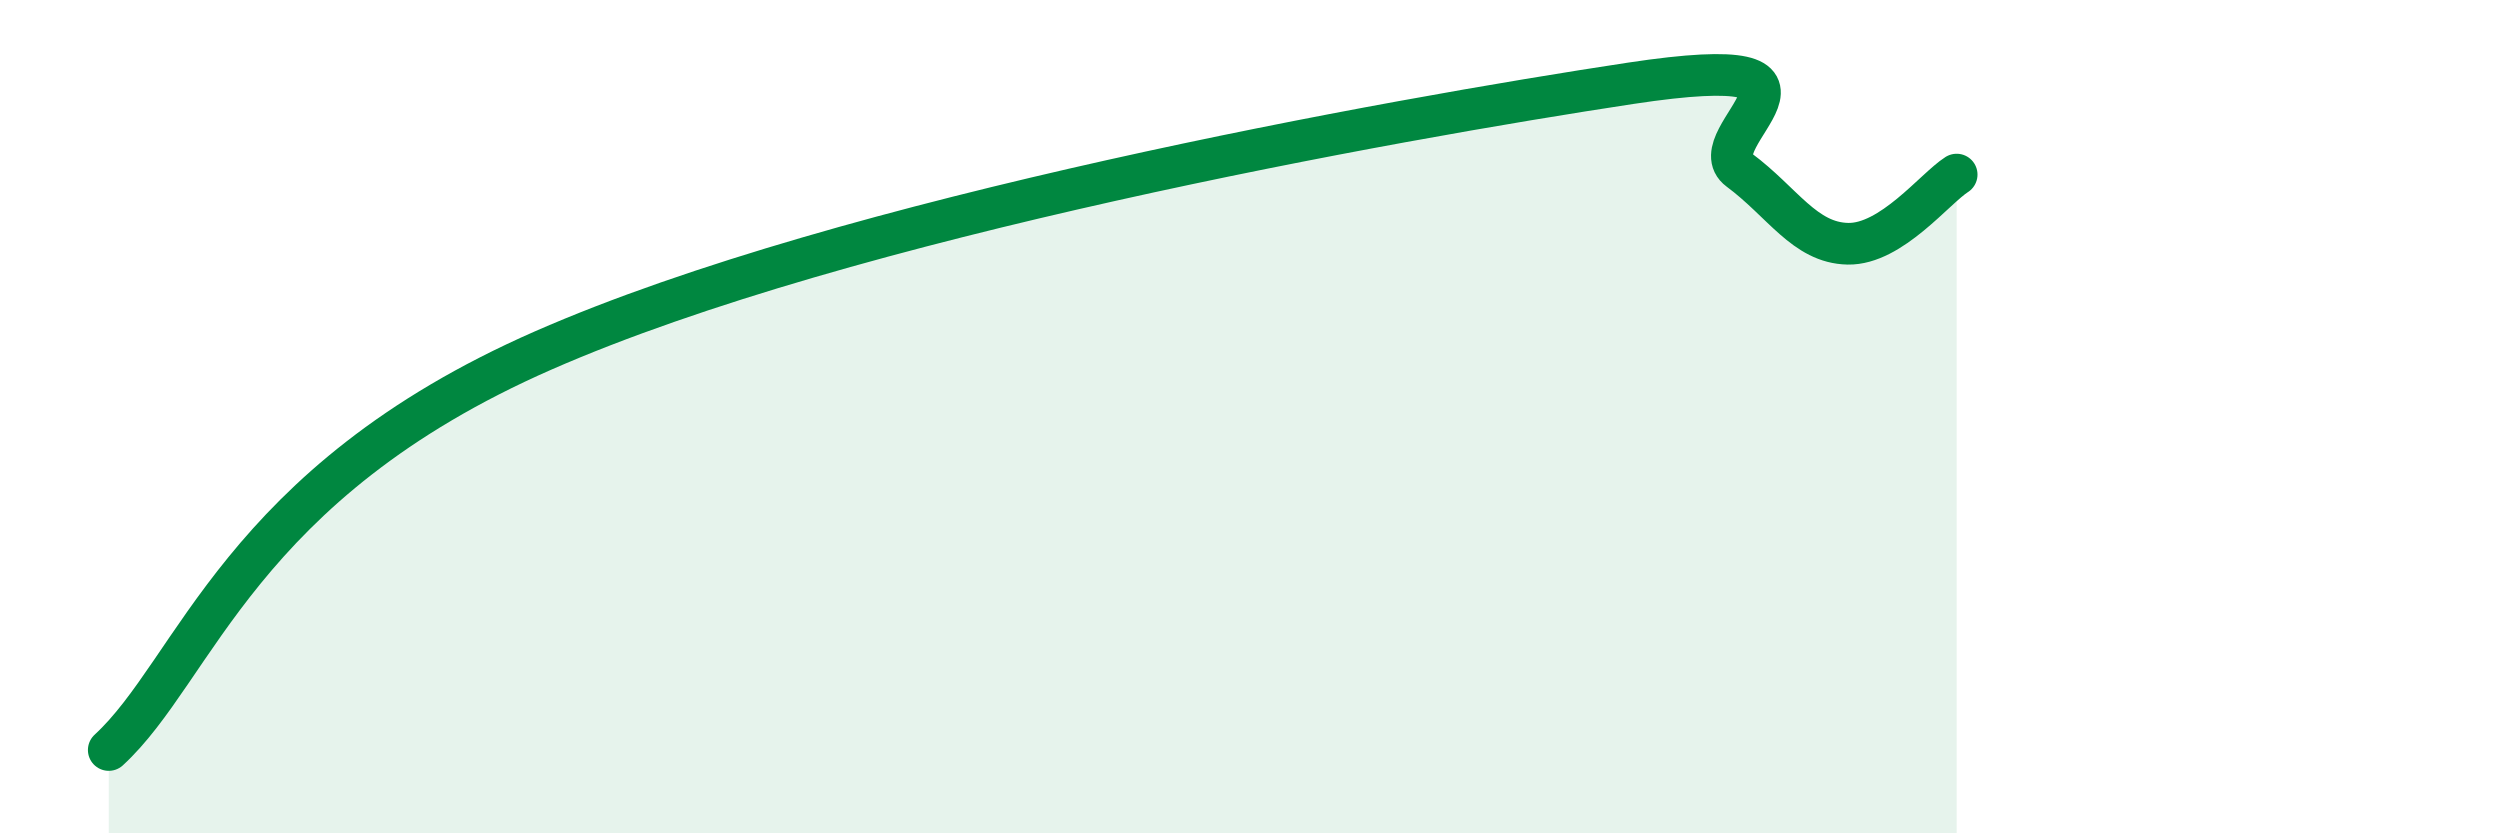
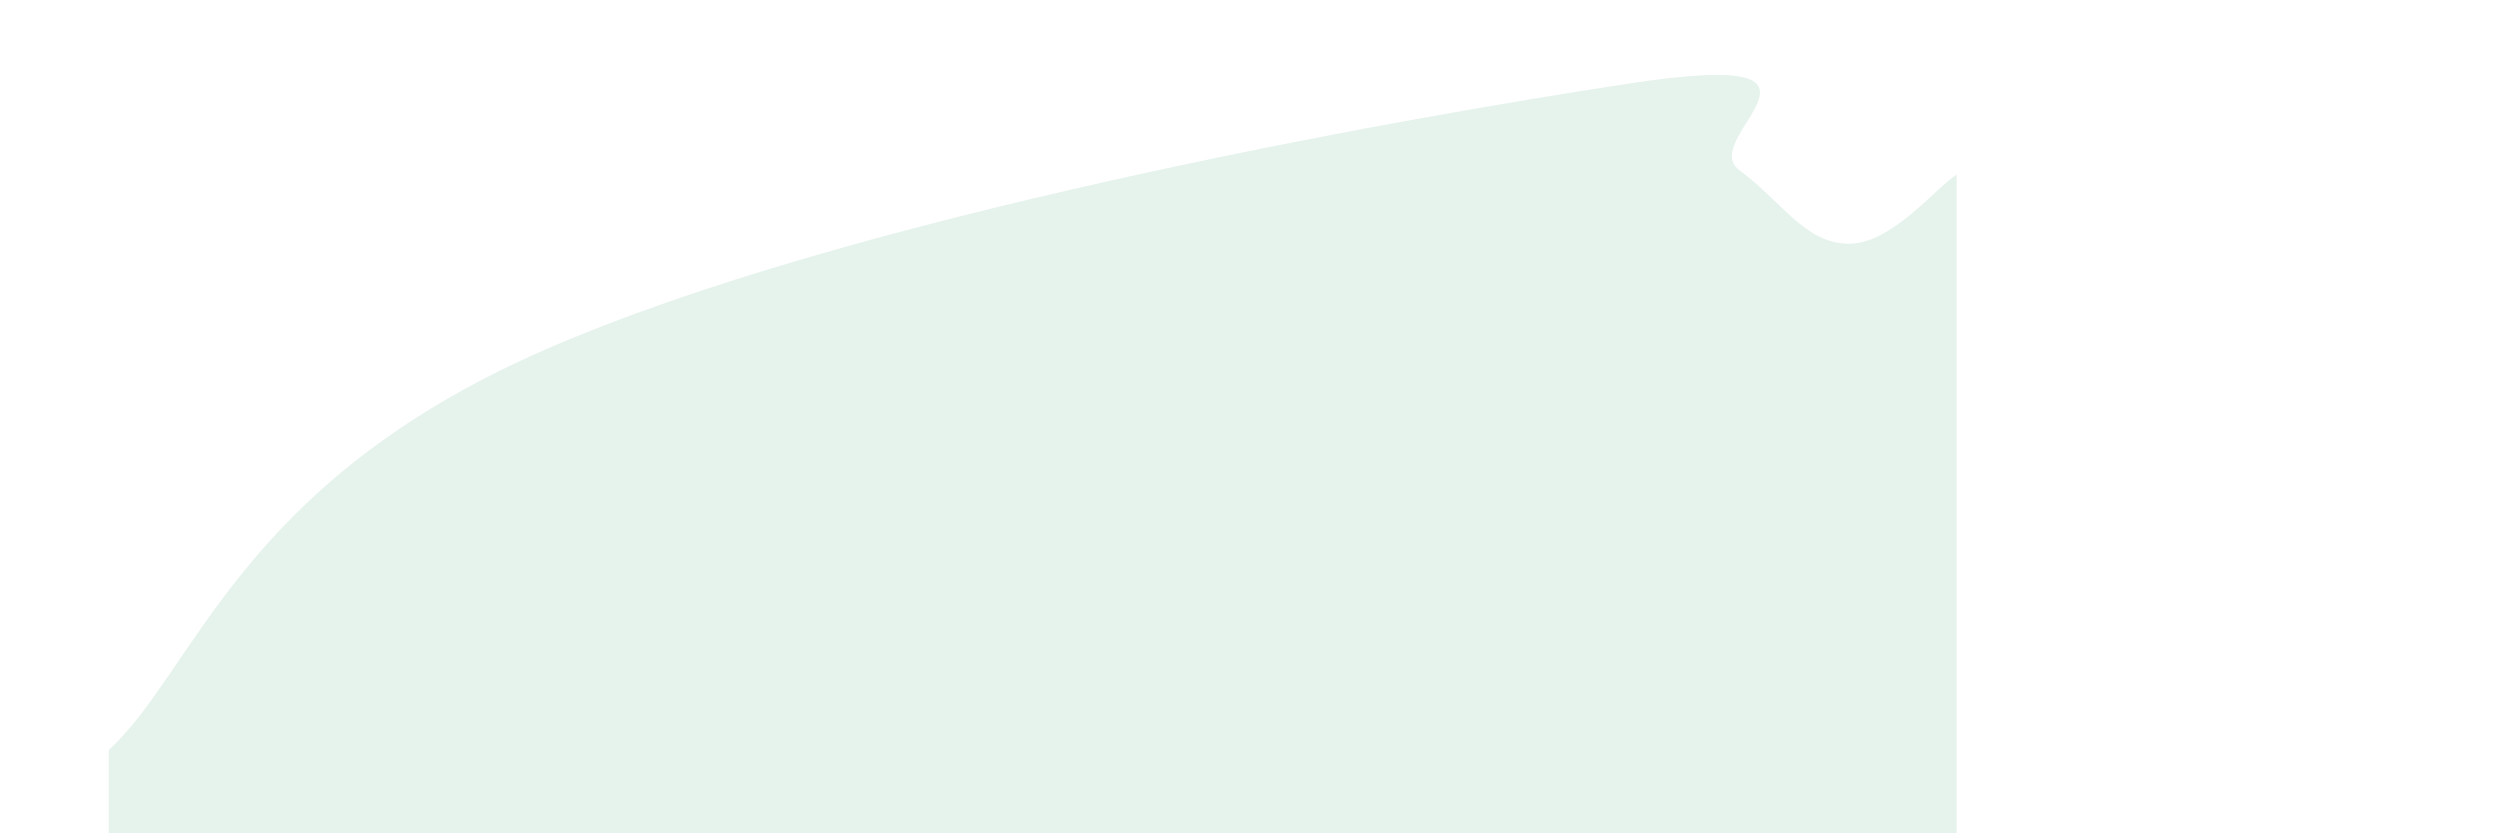
<svg xmlns="http://www.w3.org/2000/svg" width="60" height="20" viewBox="0 0 60 20">
  <path d="M 2.61,18 C 4.7,16.08 5.74,11.61 13.04,8.41 C 20.34,5.21 33.39,2.87 39.13,2 C 44.87,1.13 40.7,3.31 41.74,4.08 C 42.78,4.85 43.31,5.83 44.35,5.85 C 45.39,5.87 46.44,4.52 46.96,4.19L46.96 20L2.61 20Z" fill="#008740" opacity="0.1" stroke-linecap="round" stroke-linejoin="round" />
-   <path d="M 2.61,18 C 4.7,16.08 5.74,11.61 13.04,8.41 C 20.34,5.21 33.39,2.87 39.13,2 C 44.87,1.13 40.7,3.31 41.74,4.08 C 42.78,4.85 43.31,5.83 44.35,5.85 C 45.39,5.87 46.44,4.52 46.96,4.19" stroke="#008740" stroke-width="1" fill="none" stroke-linecap="round" stroke-linejoin="round" />
</svg>